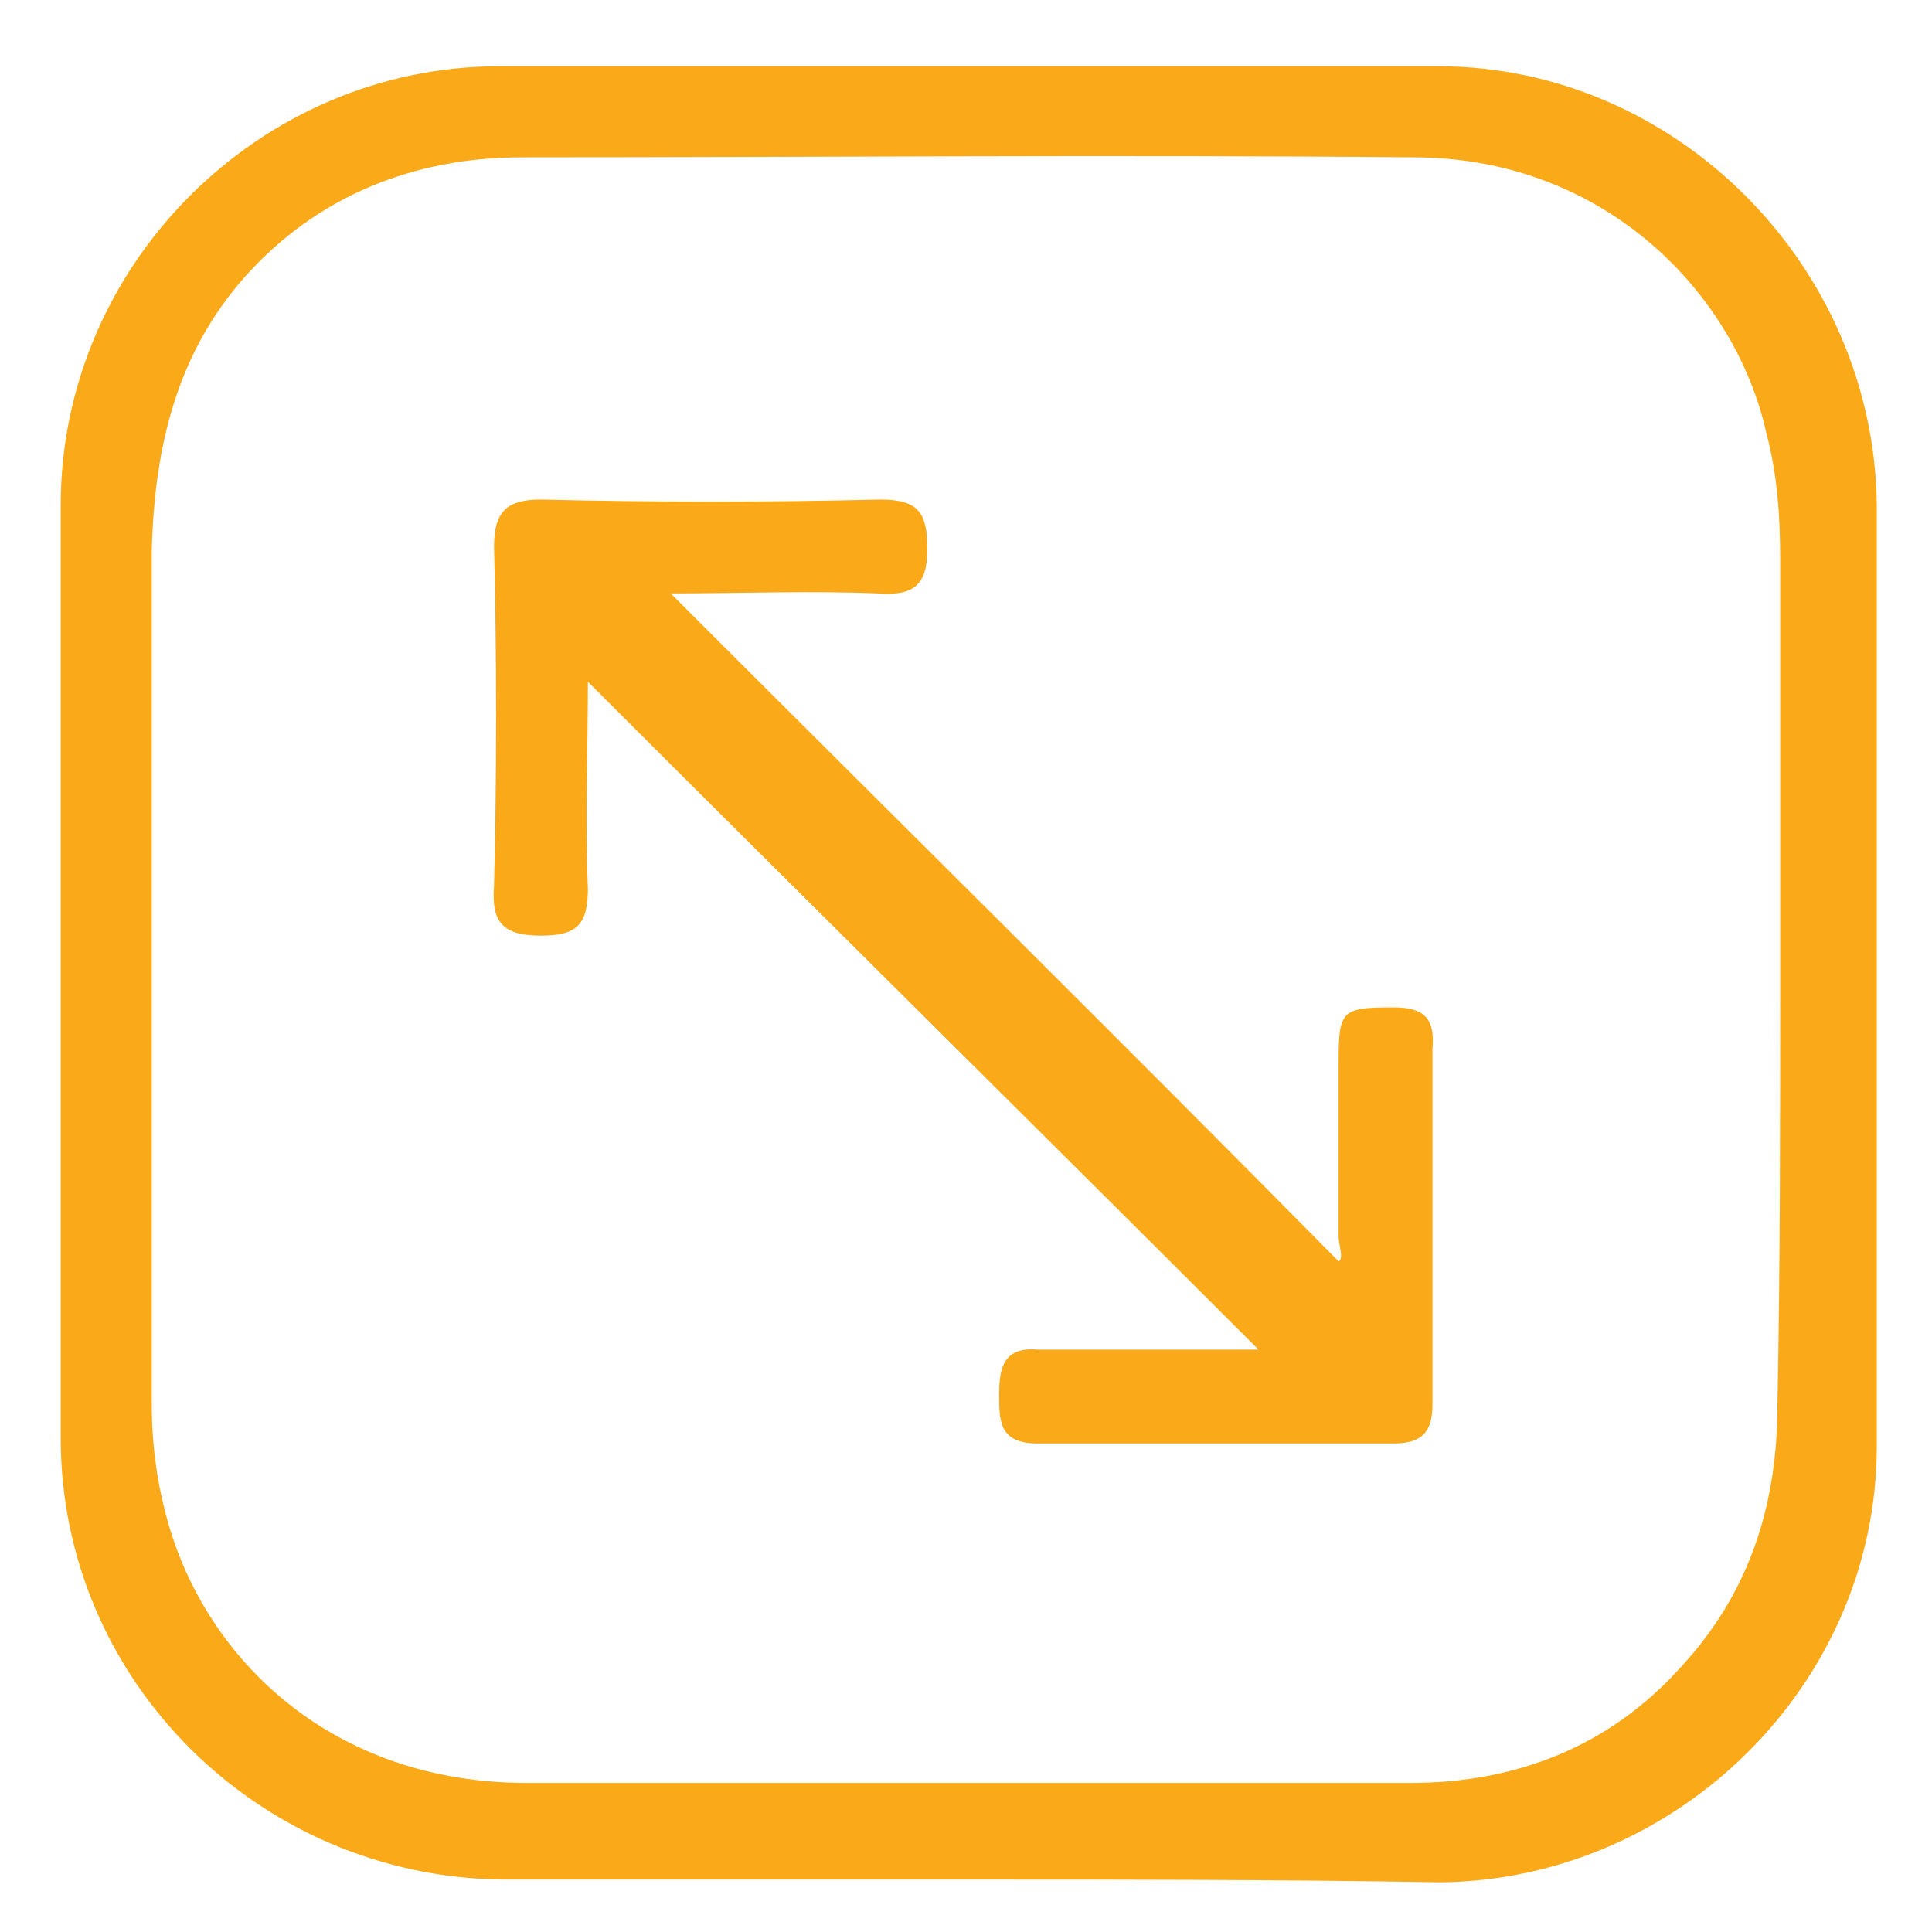
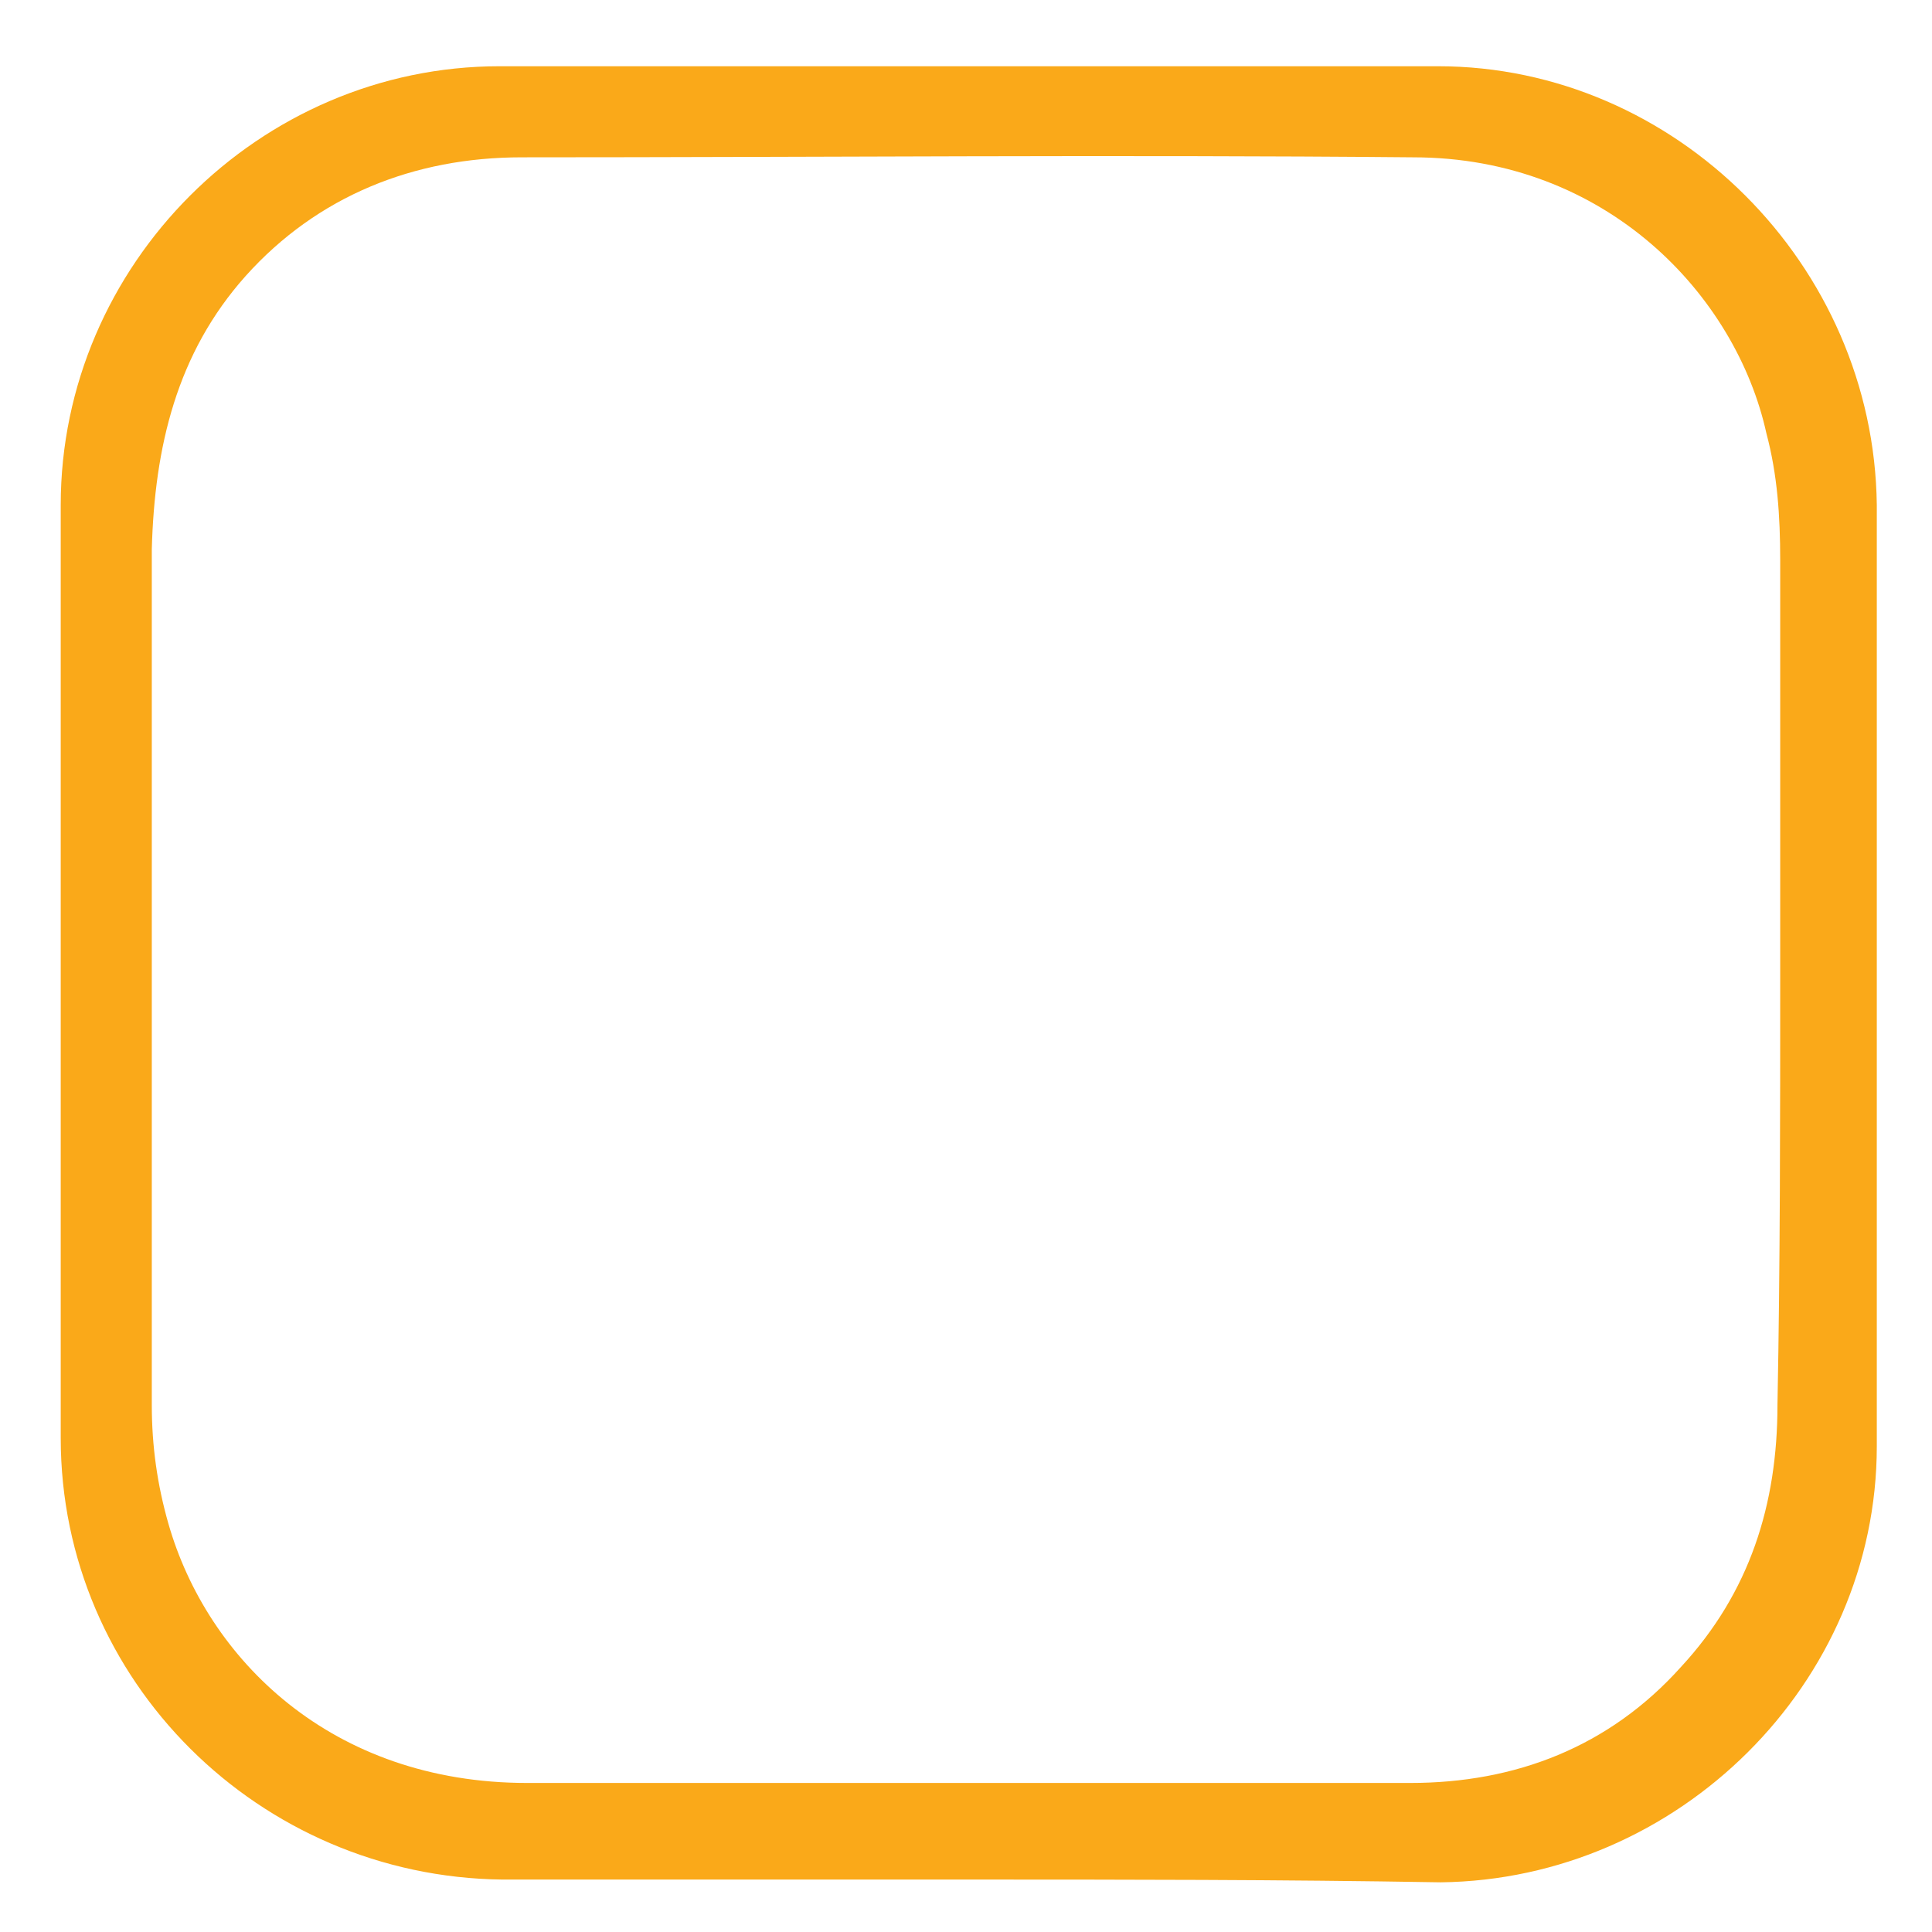
<svg xmlns="http://www.w3.org/2000/svg" version="1.1" id="Layer_1" x="0px" y="0px" width="70px" height="70px" viewBox="0 0 70 70" enable-background="new 0 0 70 70" xml:space="preserve">
  <g>
    <path fill="#FAA919" d="M35,68.1c-5.6,0-11.2,0-16.8,0c-8.8-0.1-16-7.199-16-16c0-11.3,0-22.5,0-33.8c0-8.7,7.2-15.9,15.9-15.9   c11.3,0,22.6,0,34,0C60.7,2.4,67.9,9.6,68,18.3C68,29.7,68,41,68,52.4C68,61,60.8,68.1,52.2,68.2C46.4,68.1,40.7,68.1,35,68.1z    M64.5,35.3c0-2.5,0-5,0-7.5s0-5,0-7.5c0-1.6-0.1-3.1-0.5-4.6c-1.1-5-5.8-10-12.8-10c-10.8-0.1-21.6,0-32.3,0   c-3.9,0-7.4,1.4-10,4.3c-2.5,2.8-3.3,6.2-3.4,9.9c0,10.3,0,20.7,0,31c0,1.5,0.2,2.899,0.6,4.3C7.5,60.1,12,64.6,19.1,64.6   c10.7,0,21.4,0,32,0c3.801,0,7.2-1.3,9.801-4.199c2.5-2.7,3.5-5.9,3.5-9.5C64.5,45.8,64.5,40.5,64.5,35.3z" />
-     <path fill="#FAA919" d="M45.6,48.9C37.5,40.8,29.4,32.8,21.3,24.7c0,2.4-0.1,5,0,7.5c0,1.3-0.4,1.7-1.7,1.7c-1.4,0-1.8-0.5-1.7-1.8   c0.1-4.1,0.1-8.2,0-12.3c0-1.3,0.5-1.7,1.7-1.7c4.1,0.1,8.2,0.1,12.3,0c1.4,0,1.7,0.5,1.7,1.8c0,1.3-0.5,1.7-1.8,1.6   c-2.5-0.1-5,0-7.5,0c8.1,8.1,16.2,16.1,24.2,24.2c0.2-0.101,0-0.601,0-0.9c0-2.1,0-4.2,0-6.3c0-1.9,0.1-2,2-2   c1.1,0,1.5,0.4,1.4,1.5c0,4.3,0,8.6,0,12.9c0,1-0.4,1.399-1.4,1.399c-4.3,0-8.6,0-12.9,0c-1.399,0-1.399-0.8-1.399-1.8   s0.2-1.7,1.399-1.6C40.4,48.9,43.1,48.9,45.6,48.9z" />
  </g>
</svg>